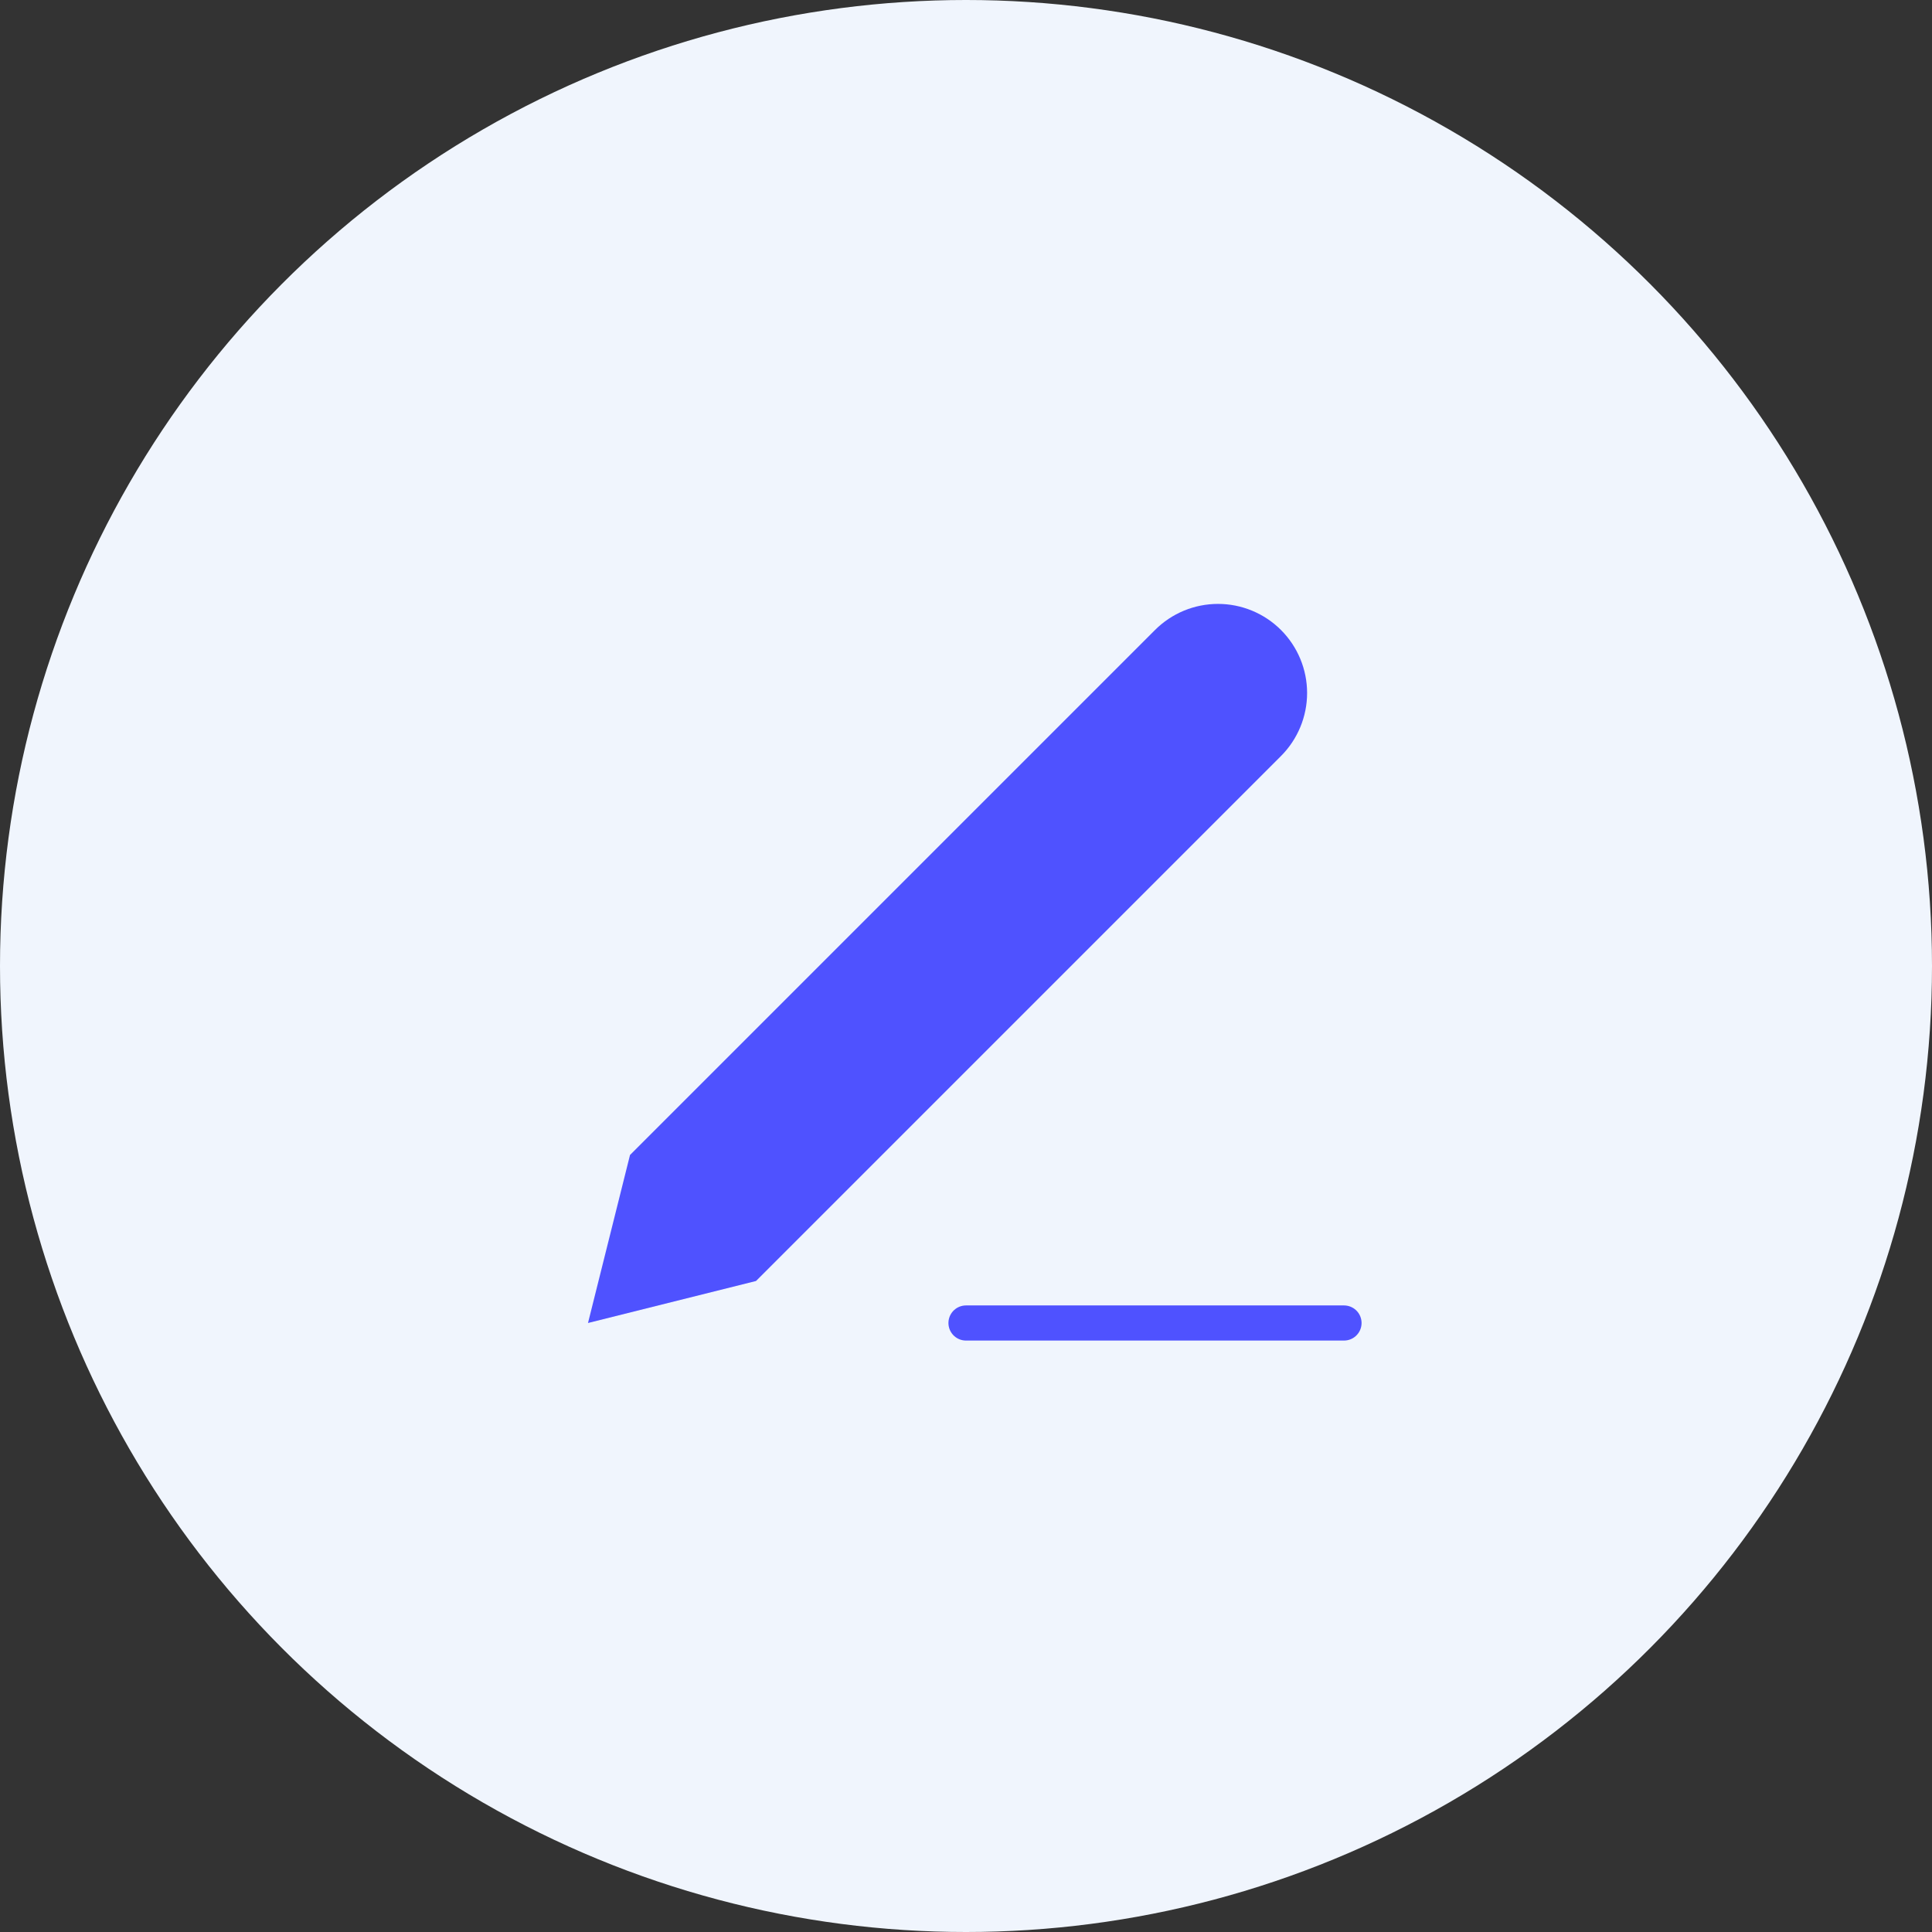
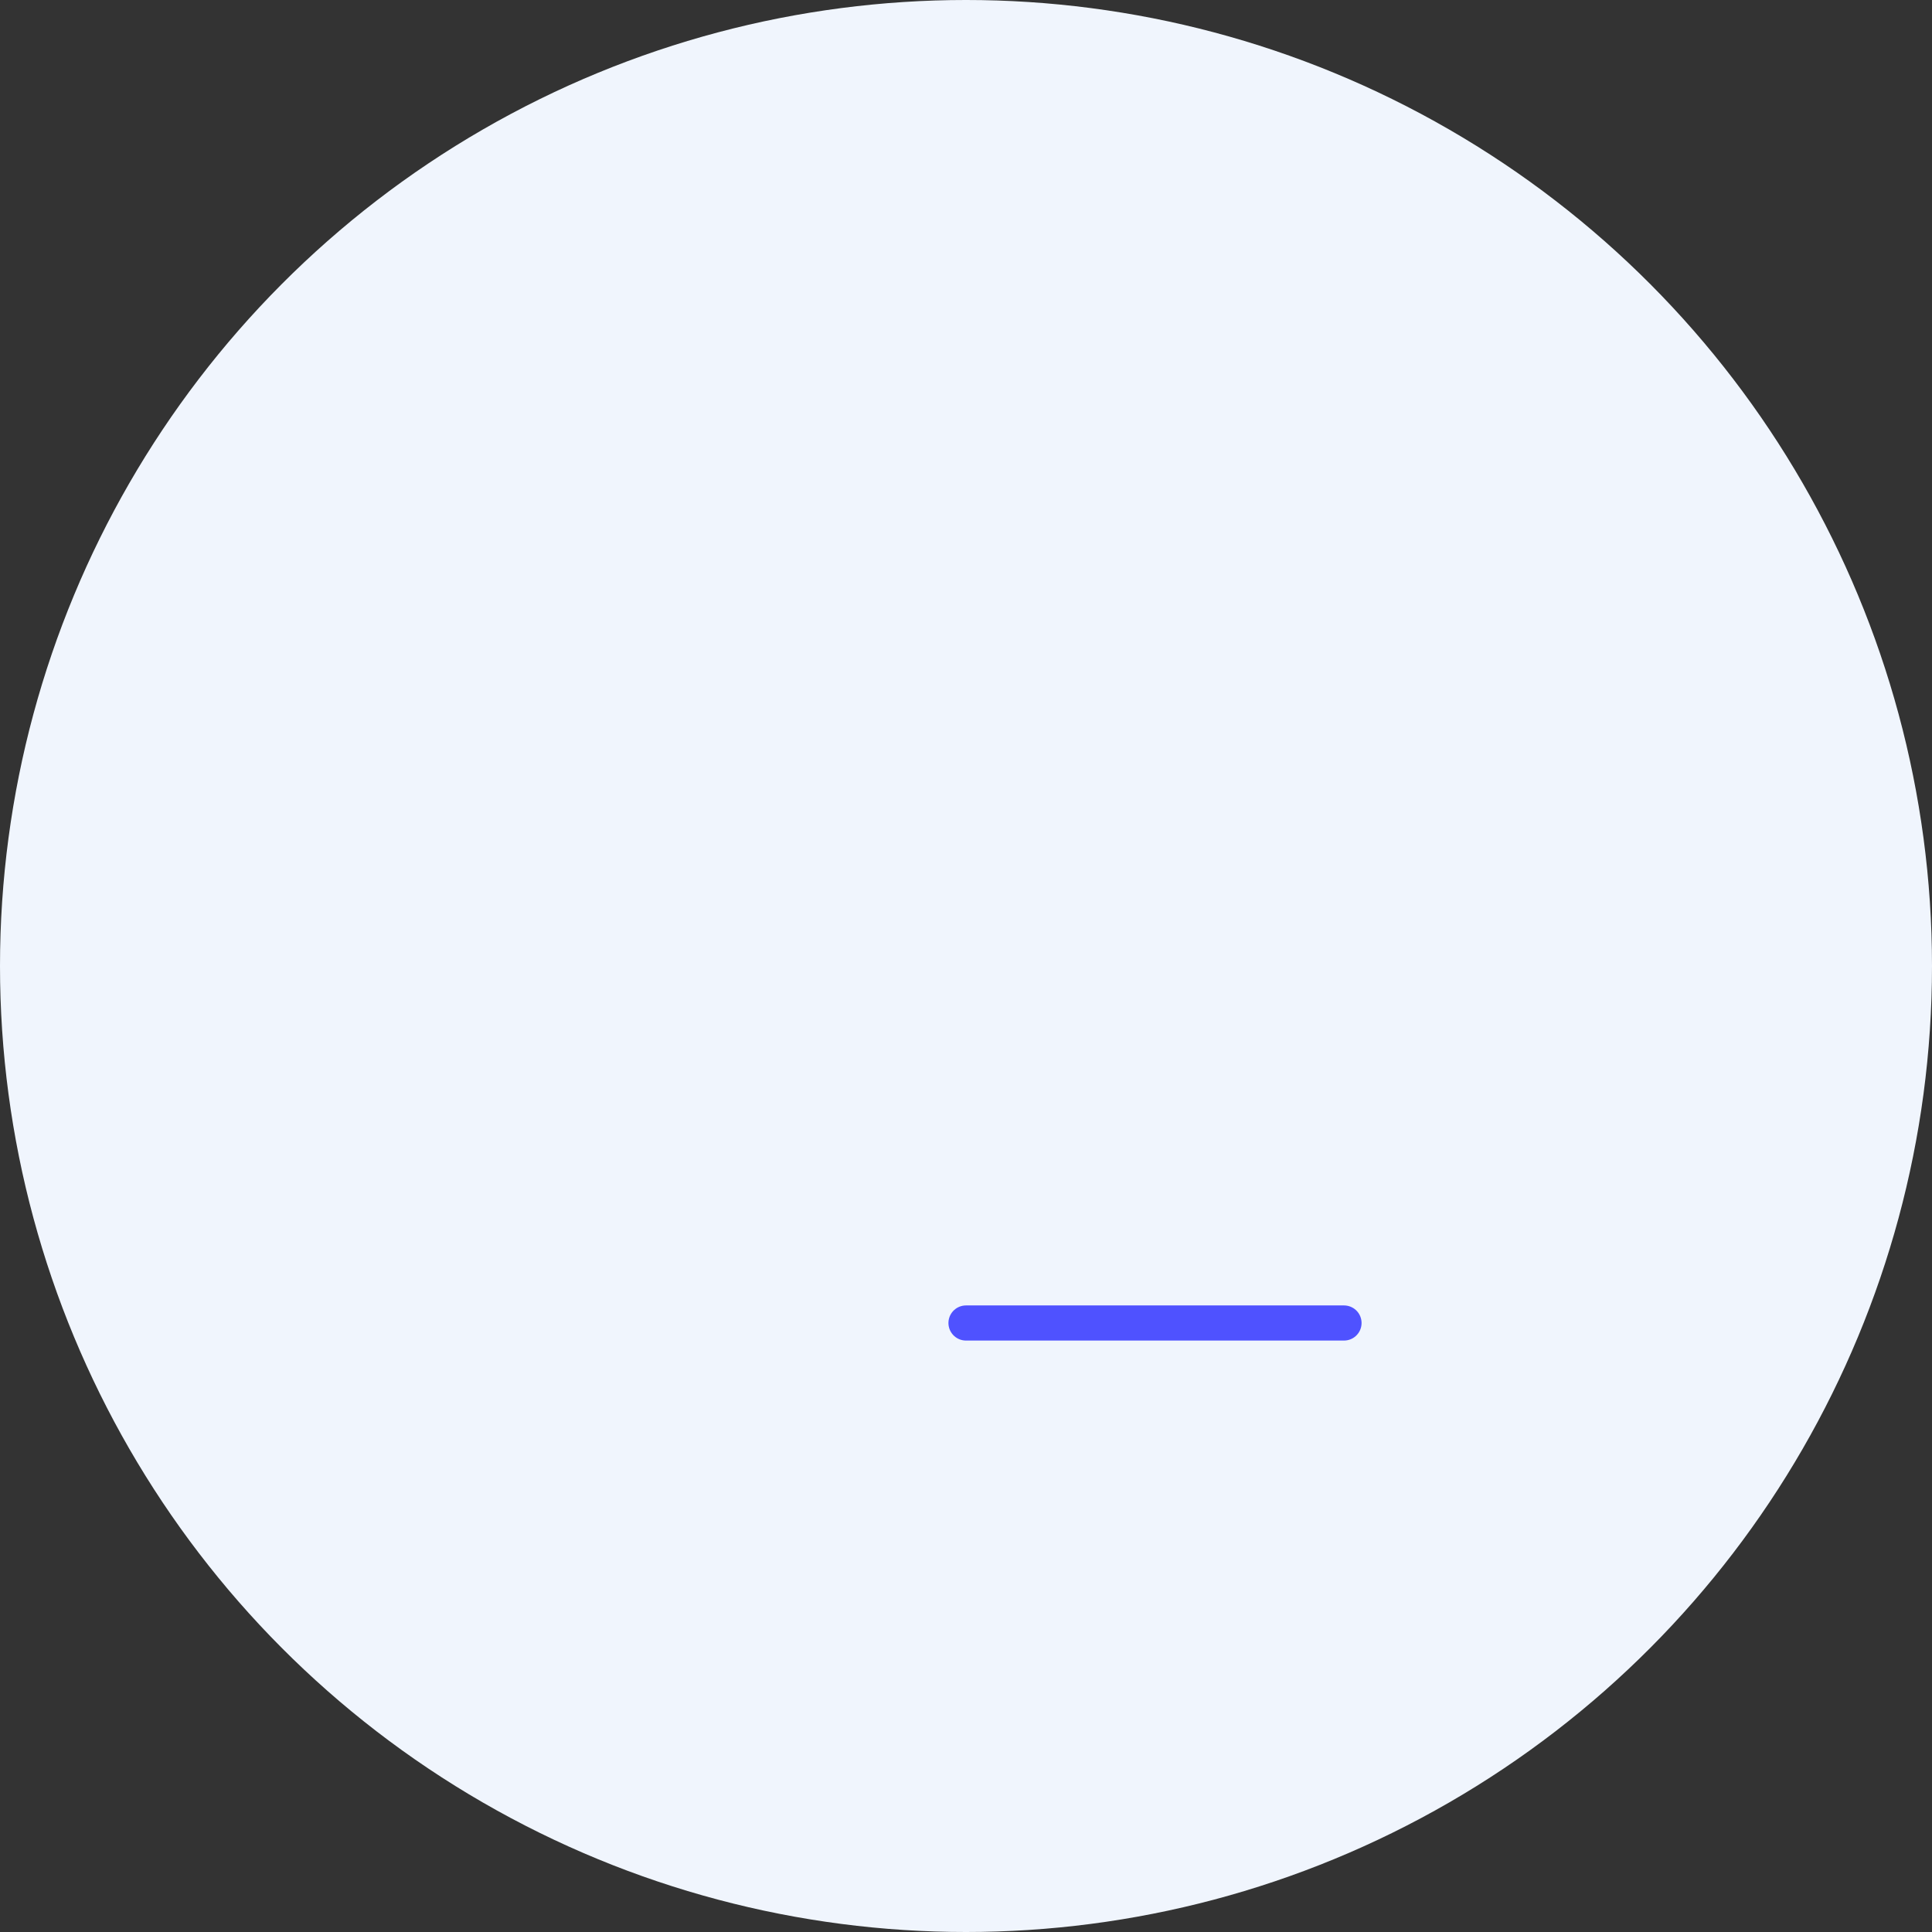
<svg xmlns="http://www.w3.org/2000/svg" width="110" height="110" viewBox="0 0 110 110" fill="none">
  <rect x="0" y="0" width="110" height="110" fill="#333333" stroke="none" />
  <circle cx="55" cy="55" r="55" fill="#F0F5FD" />
  <path d="M55 75.326H76.522" stroke="#4F52FF" stroke-width="2" stroke-linecap="round" stroke-linejoin="round" />
-   <path d="M65.761 35.87C66.712 34.918 68.002 34.384 69.348 34.384C70.014 34.384 70.674 34.515 71.289 34.77C71.904 35.025 72.464 35.398 72.935 35.87C73.406 36.341 73.779 36.9 74.034 37.515C74.289 38.131 74.421 38.79 74.421 39.456C74.421 40.123 74.289 40.782 74.034 41.398C73.779 42.013 73.406 42.572 72.935 43.044L43.044 72.935L33.478 75.326L35.87 65.761L65.761 35.87Z" fill="#4F52FF" />
</svg>